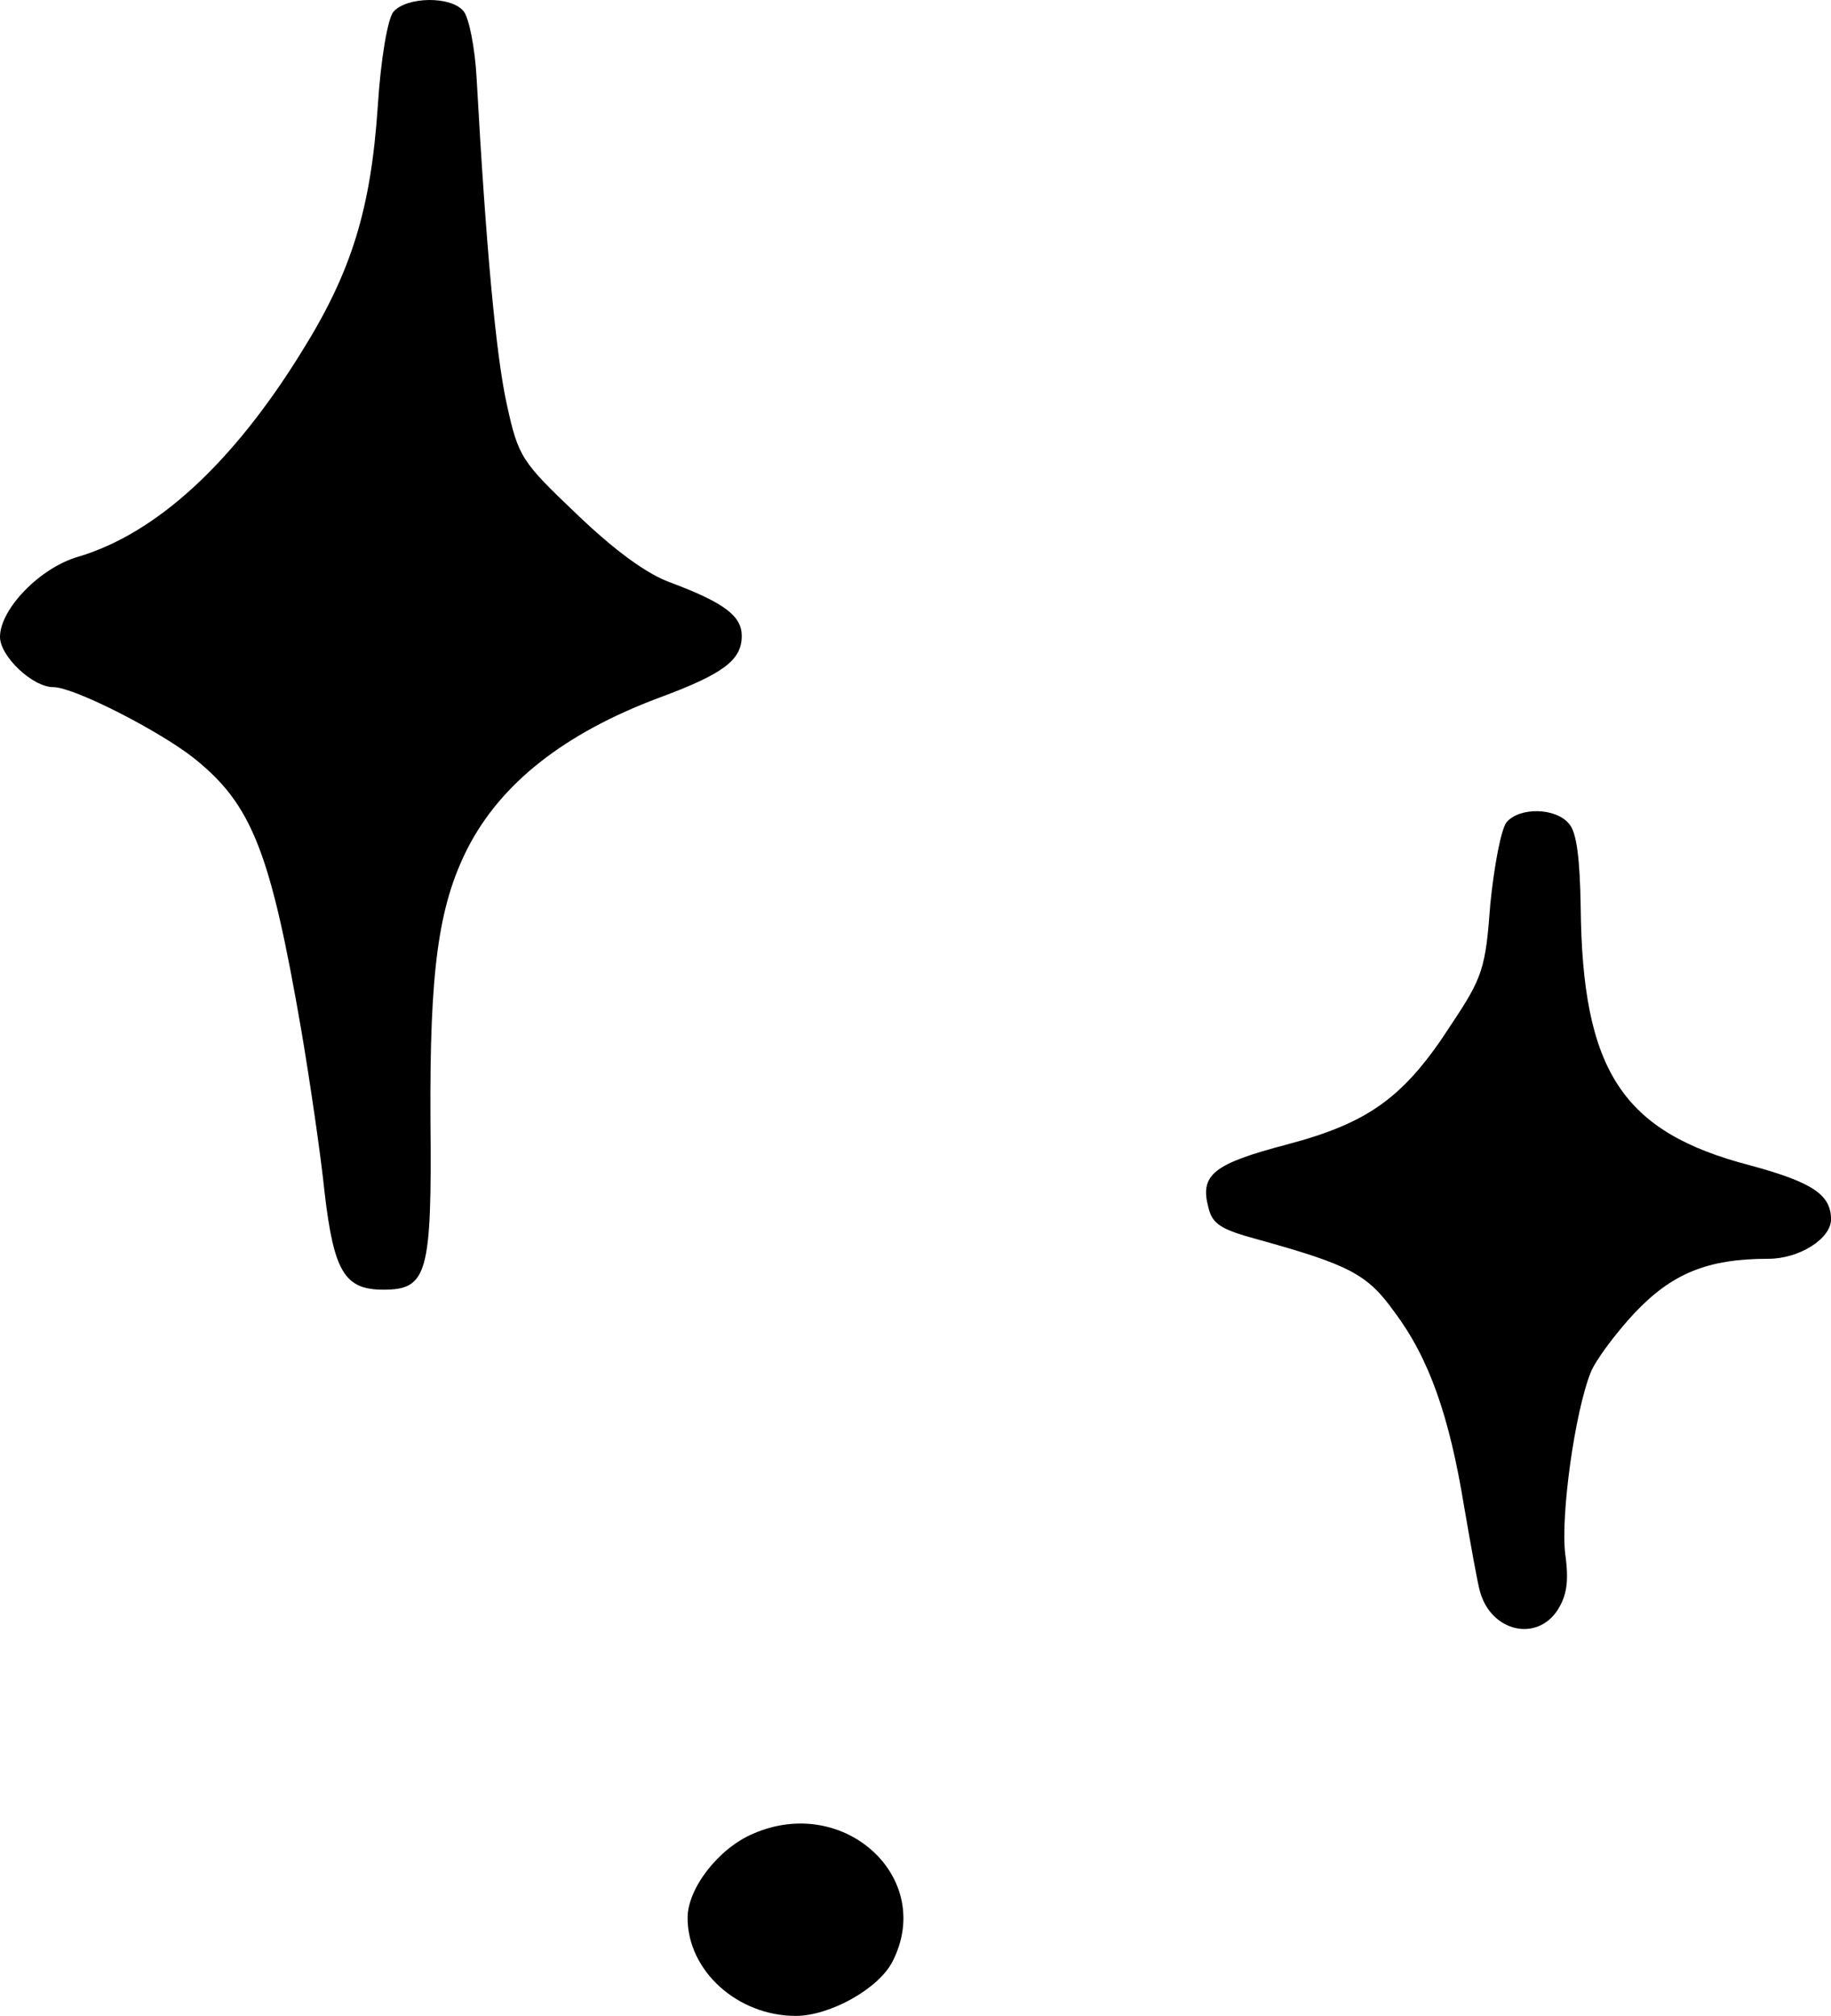
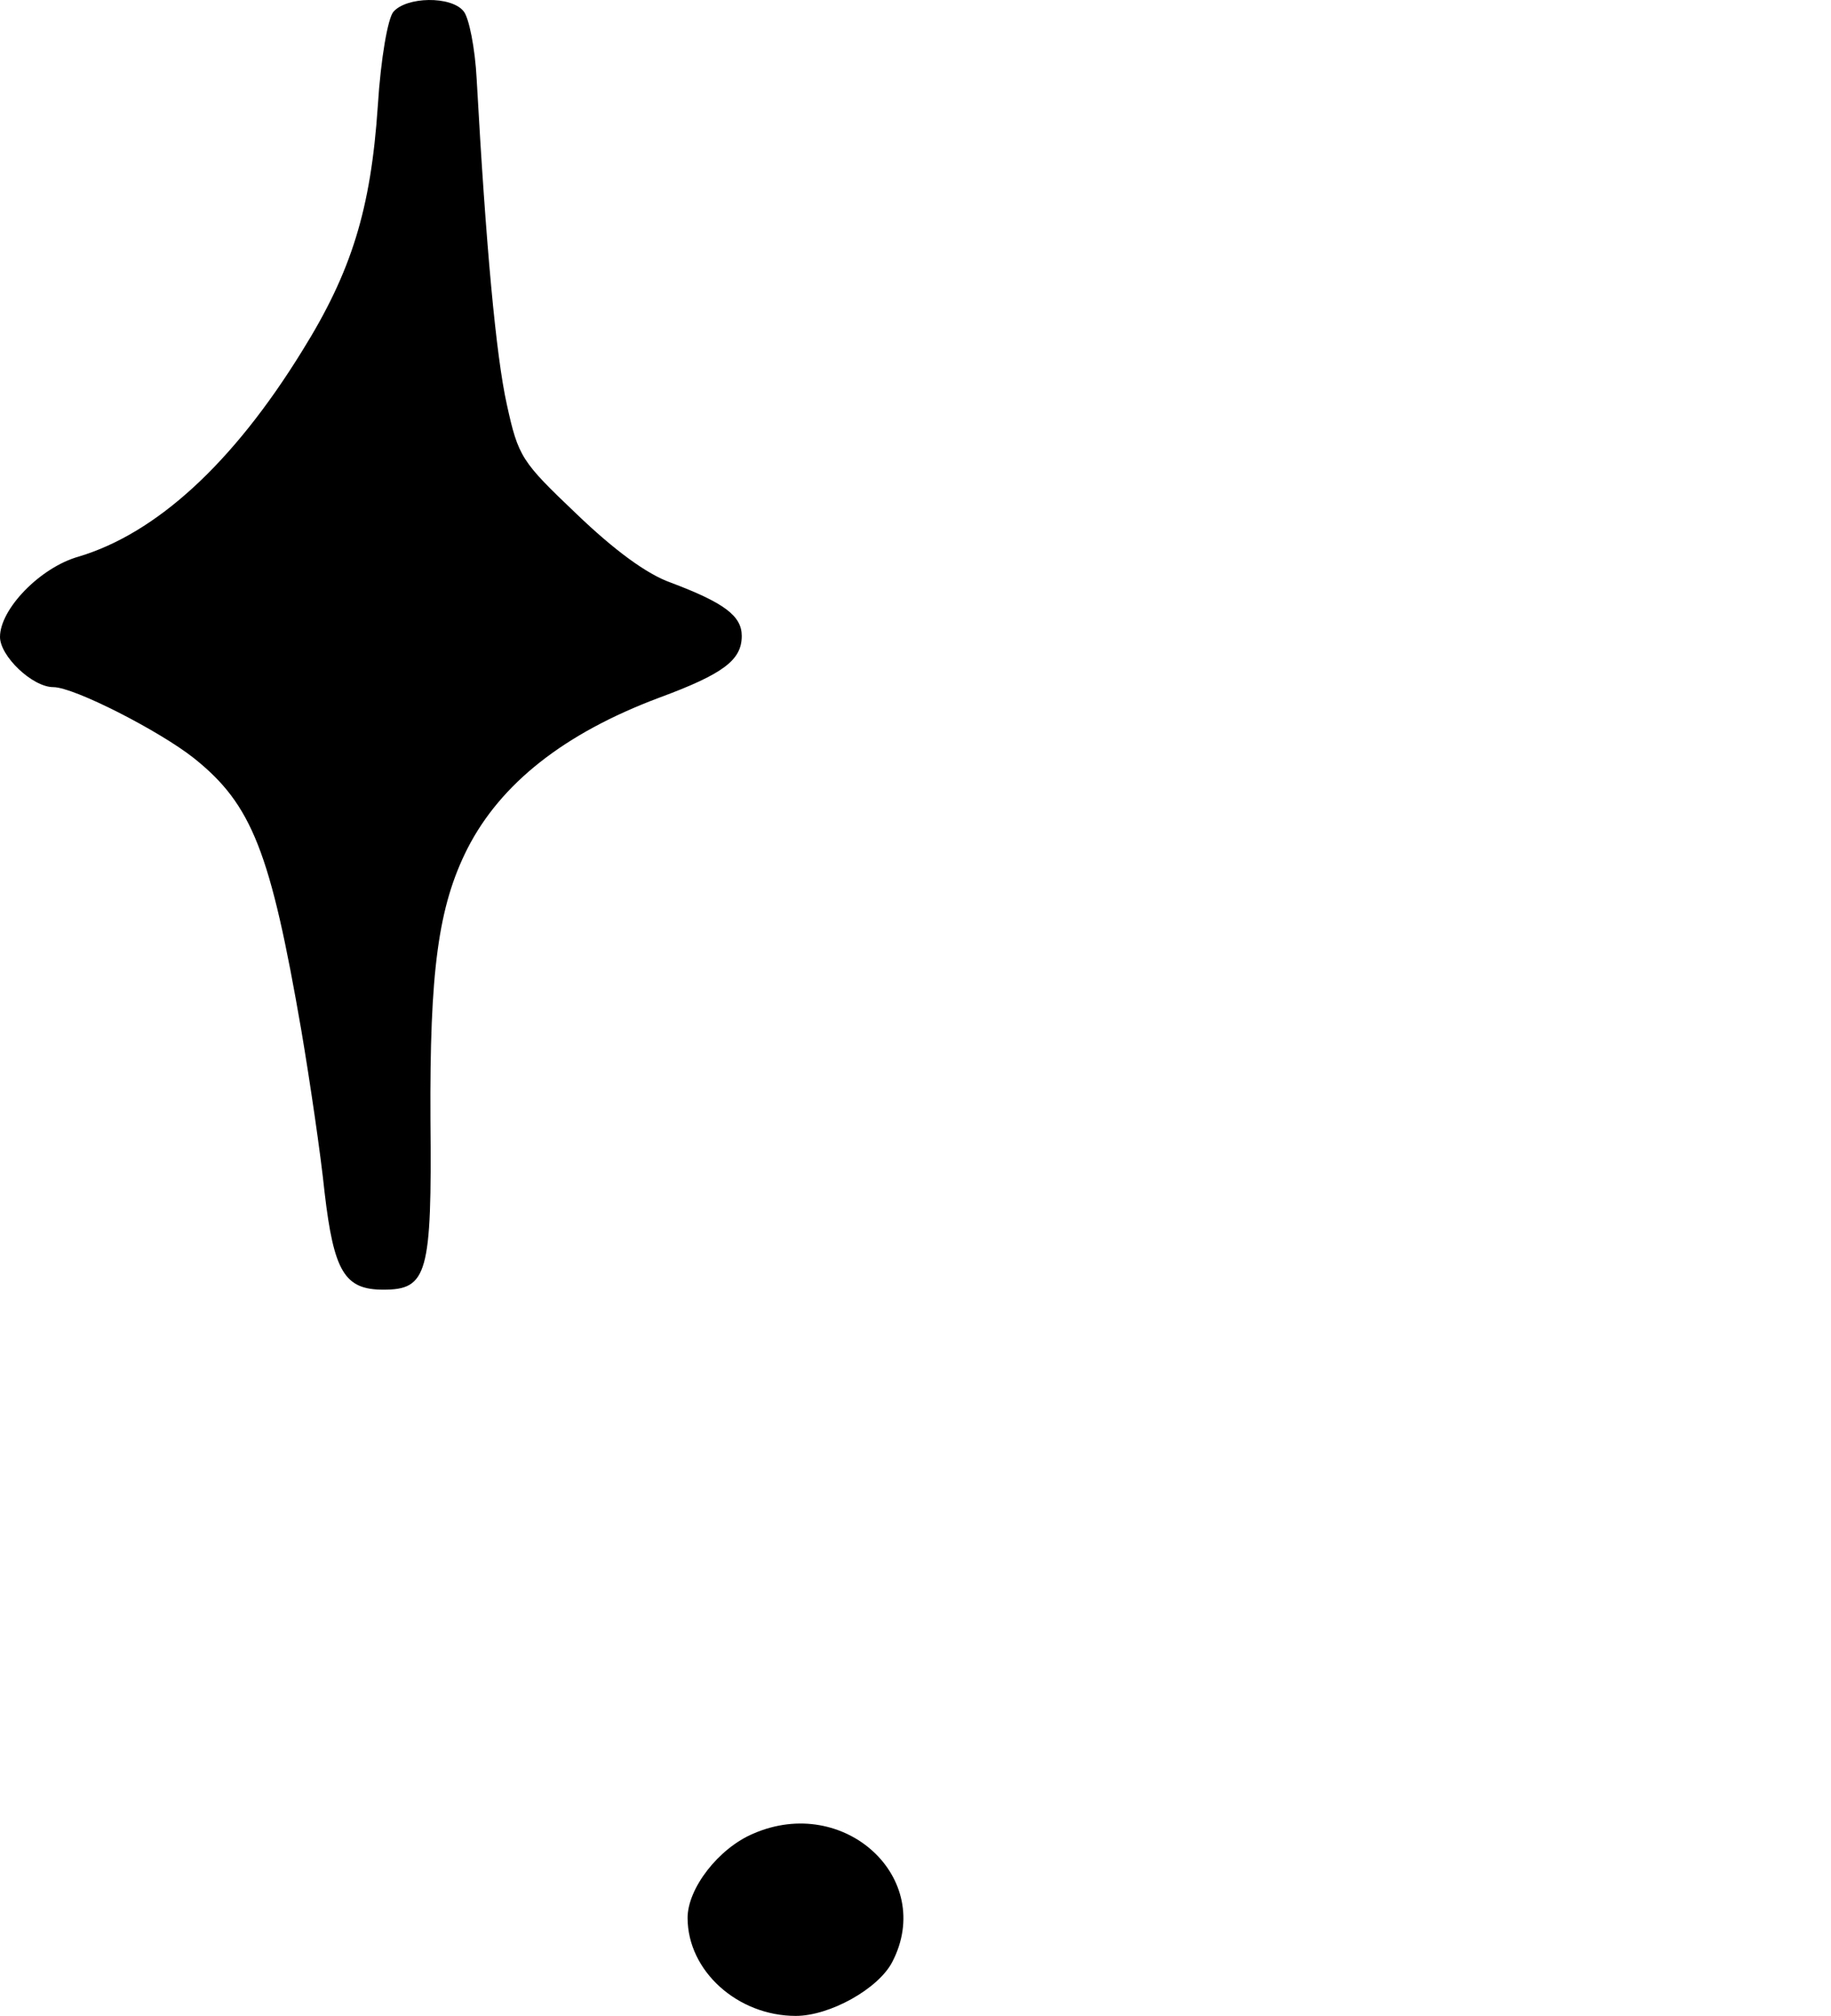
<svg xmlns="http://www.w3.org/2000/svg" viewBox="0 0 364.42 401.24">
  <defs>
    <style>.cls-1{fill-rule:evenodd;}</style>
  </defs>
  <g id="Layer_1" data-name="Layer 1">
    <path class="cls-1" d="M78.27,2.38c-1.08,1.39-2.47,9.08-3.08,18.76C73.81,41.59,70,54.05,60.12,69.89c-13.84,22.45-29.06,36.28-44.44,40.9C8,112.94,0,121.24,0,126.78c0,3.84,6.46,10,10.61,10s21.22,8.77,28,14.15c11.54,9.22,15.23,18.6,21.38,54.28,1.69,10,3.84,24.6,4.61,32.13,1.85,15.84,4,19.38,11.69,19.38,8.76,0,9.68-3.08,9.38-33.83-.16-29.52,1.53-42.44,7.38-54,6.61-12.92,19.22-22.91,38.13-30,12.92-4.77,16.45-7.54,16.45-12.31,0-4-3.53-6.61-14.14-10.61-4.77-1.69-11.23-6.45-18.76-13.68C103.79,91.87,103.17,91,100.87,80.5c-2.15-9.69-4.15-31.37-6-64.74-.31-6.15-1.54-12.3-2.61-13.53C89.8-.84,80.88-.69,78.27,2.38Z" />
-     <path class="cls-1" d="M299.84,163.68c-1.08,1.39-2.46,8.61-3.23,16.3-.93,12.76-1.54,14.61-7.69,23.83-9.38,14.61-16.45,19.68-32.75,24-14.61,3.84-17.38,6-15.69,12.45.77,3.39,2.46,4.46,9.85,6.46,18.29,5.08,21.83,6.92,27.21,14.46,6.92,9.22,10.92,20.75,13.84,38.59,1.38,8,2.77,15.84,3.23,17.22,2.3,7.84,11.22,9.84,15.37,3.54,1.85-2.92,2.31-5.69,1.54-11.23-.92-7.53,1.85-28,5.08-36.13.92-2.31,4.76-7.53,8.61-11.69,7.53-8,14.6-10.91,26.75-10.91,6.15,0,12.46-4,12.46-7.84,0-4.93-3.69-7.39-16.15-10.77-25.37-6.61-33.36-18.76-33.67-51.51-.16-9.38-.77-14.76-2.31-16.45C309.68,160.76,302.45,160.61,299.84,163.68Z" />
    <path class="cls-1" d="M149.92,365c-6.92,2.92-13.07,10.91-13.07,16.76,0,10.61,10,19.52,21.53,19.52,6.76,0,16.45-5.38,19.22-10.76C186.21,373.87,168.06,357.11,149.92,365Z" />
  </g>
</svg>